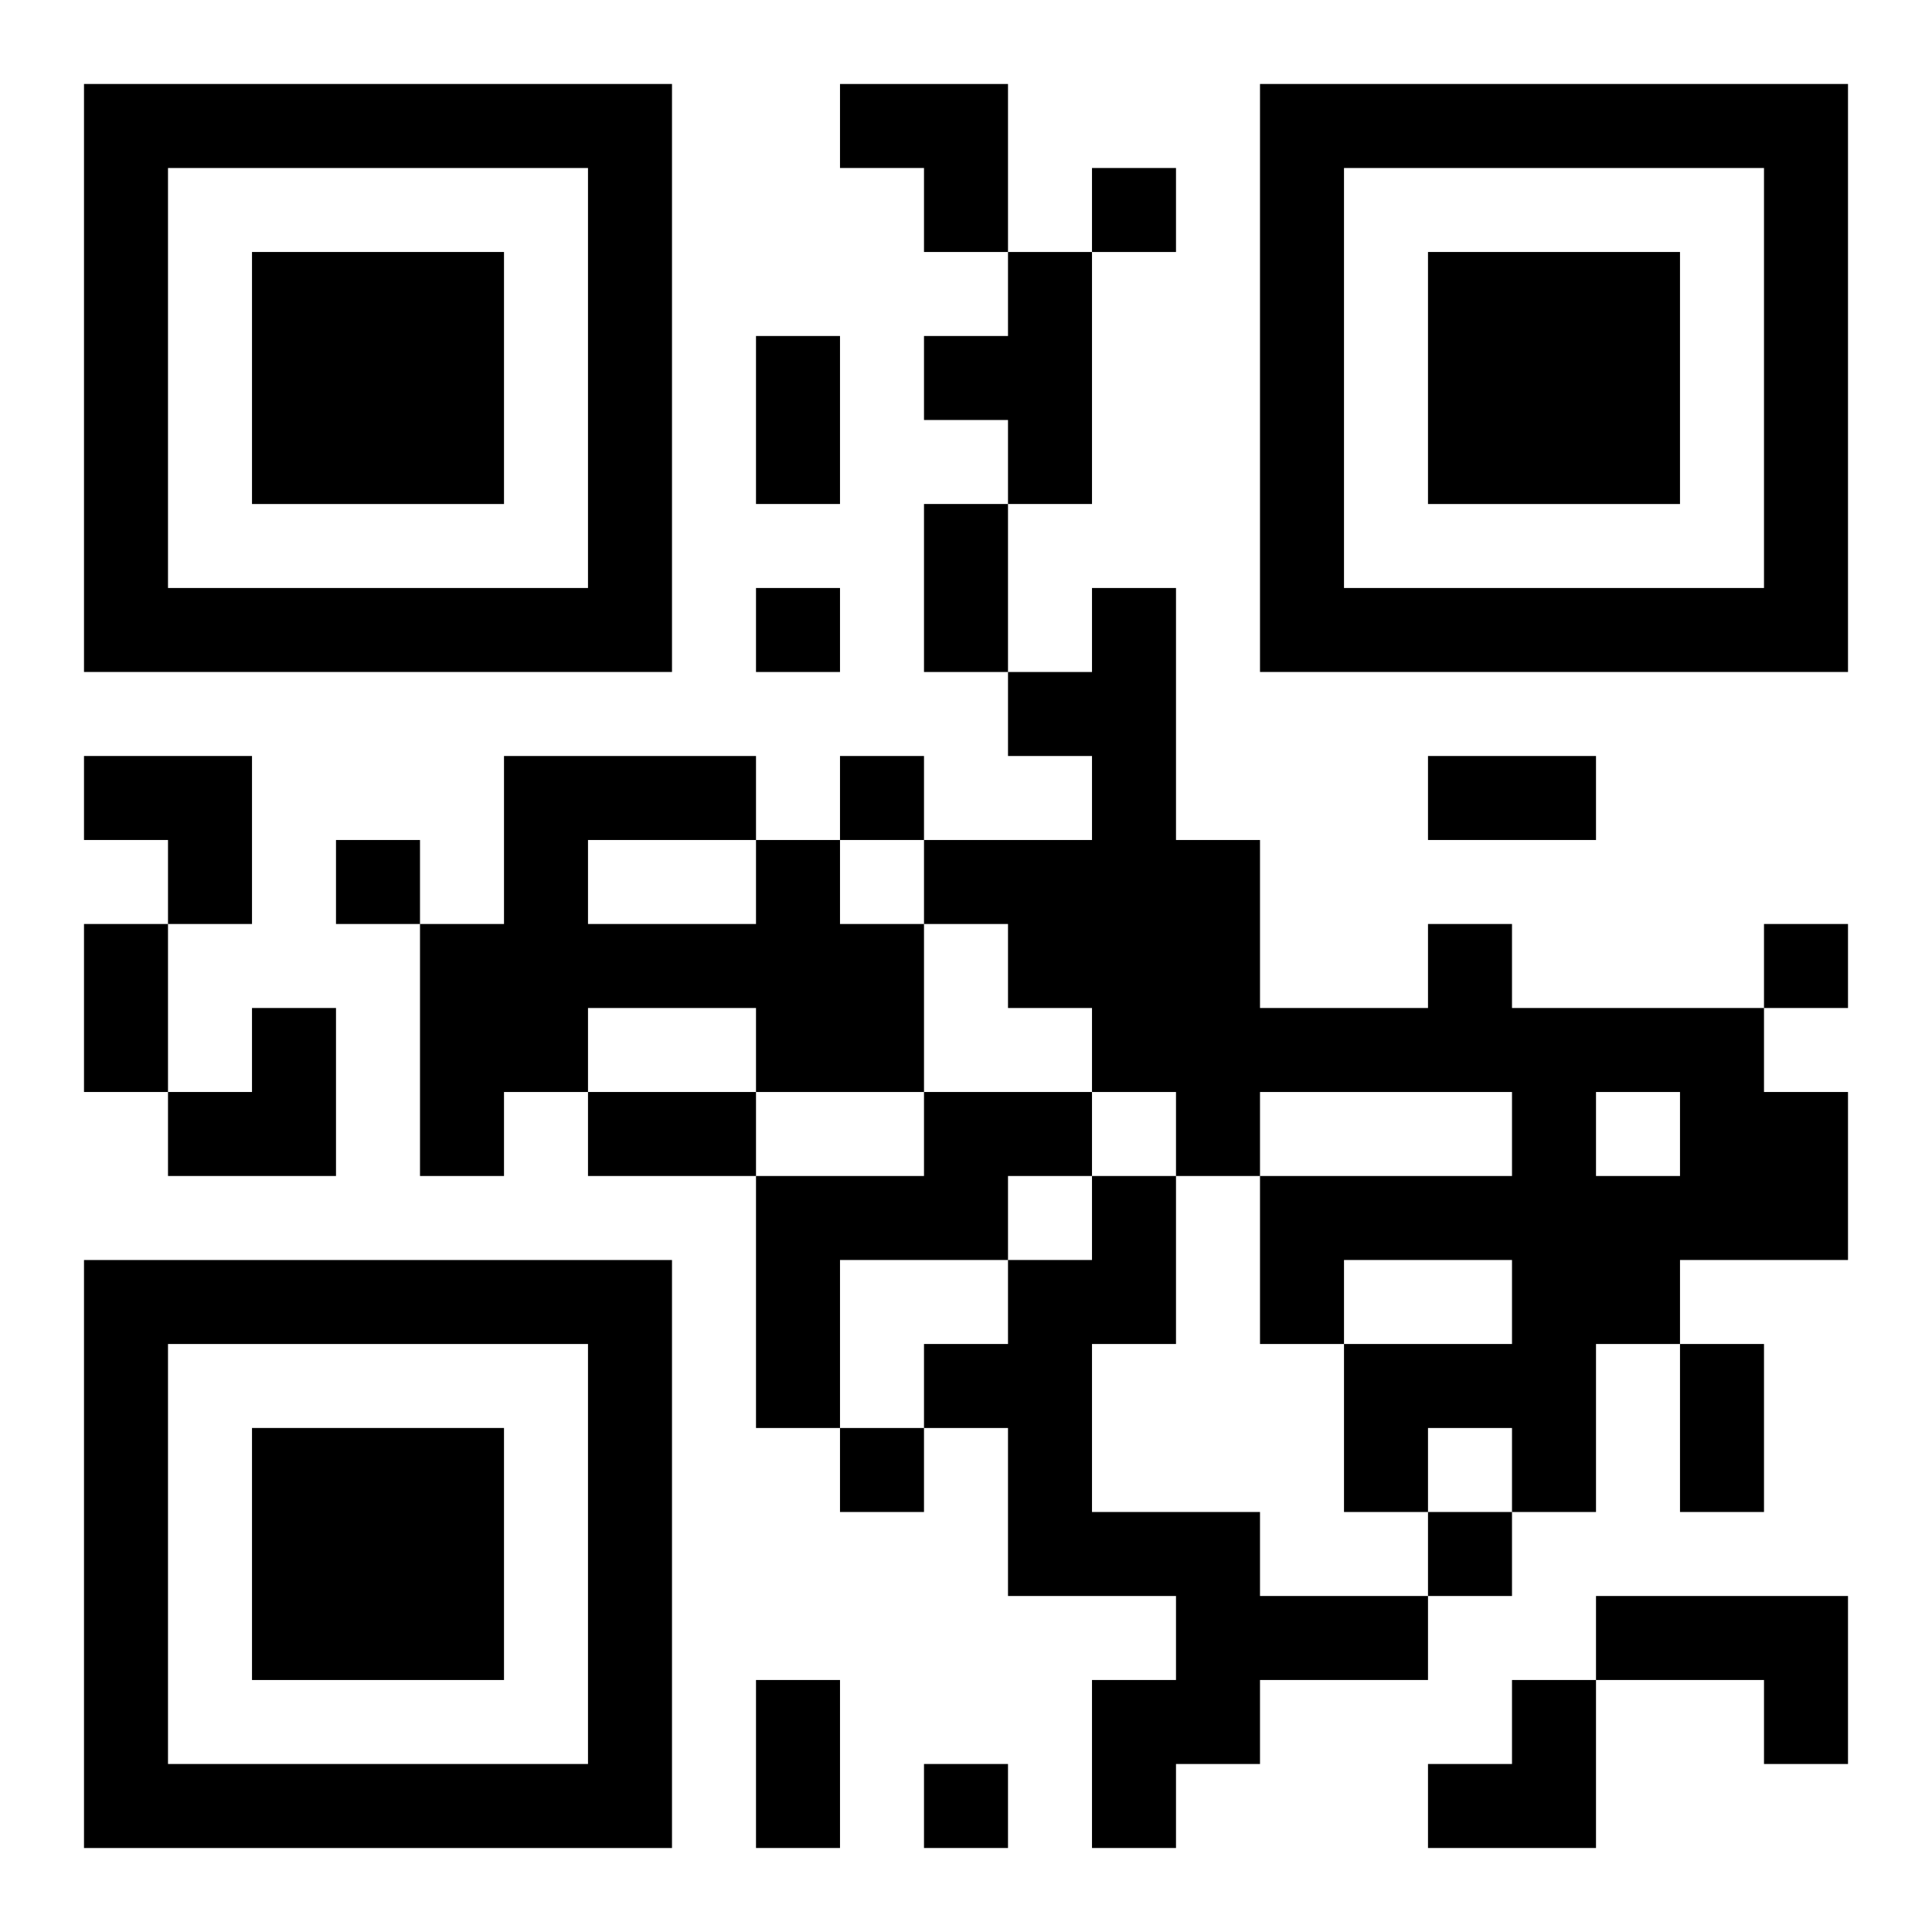
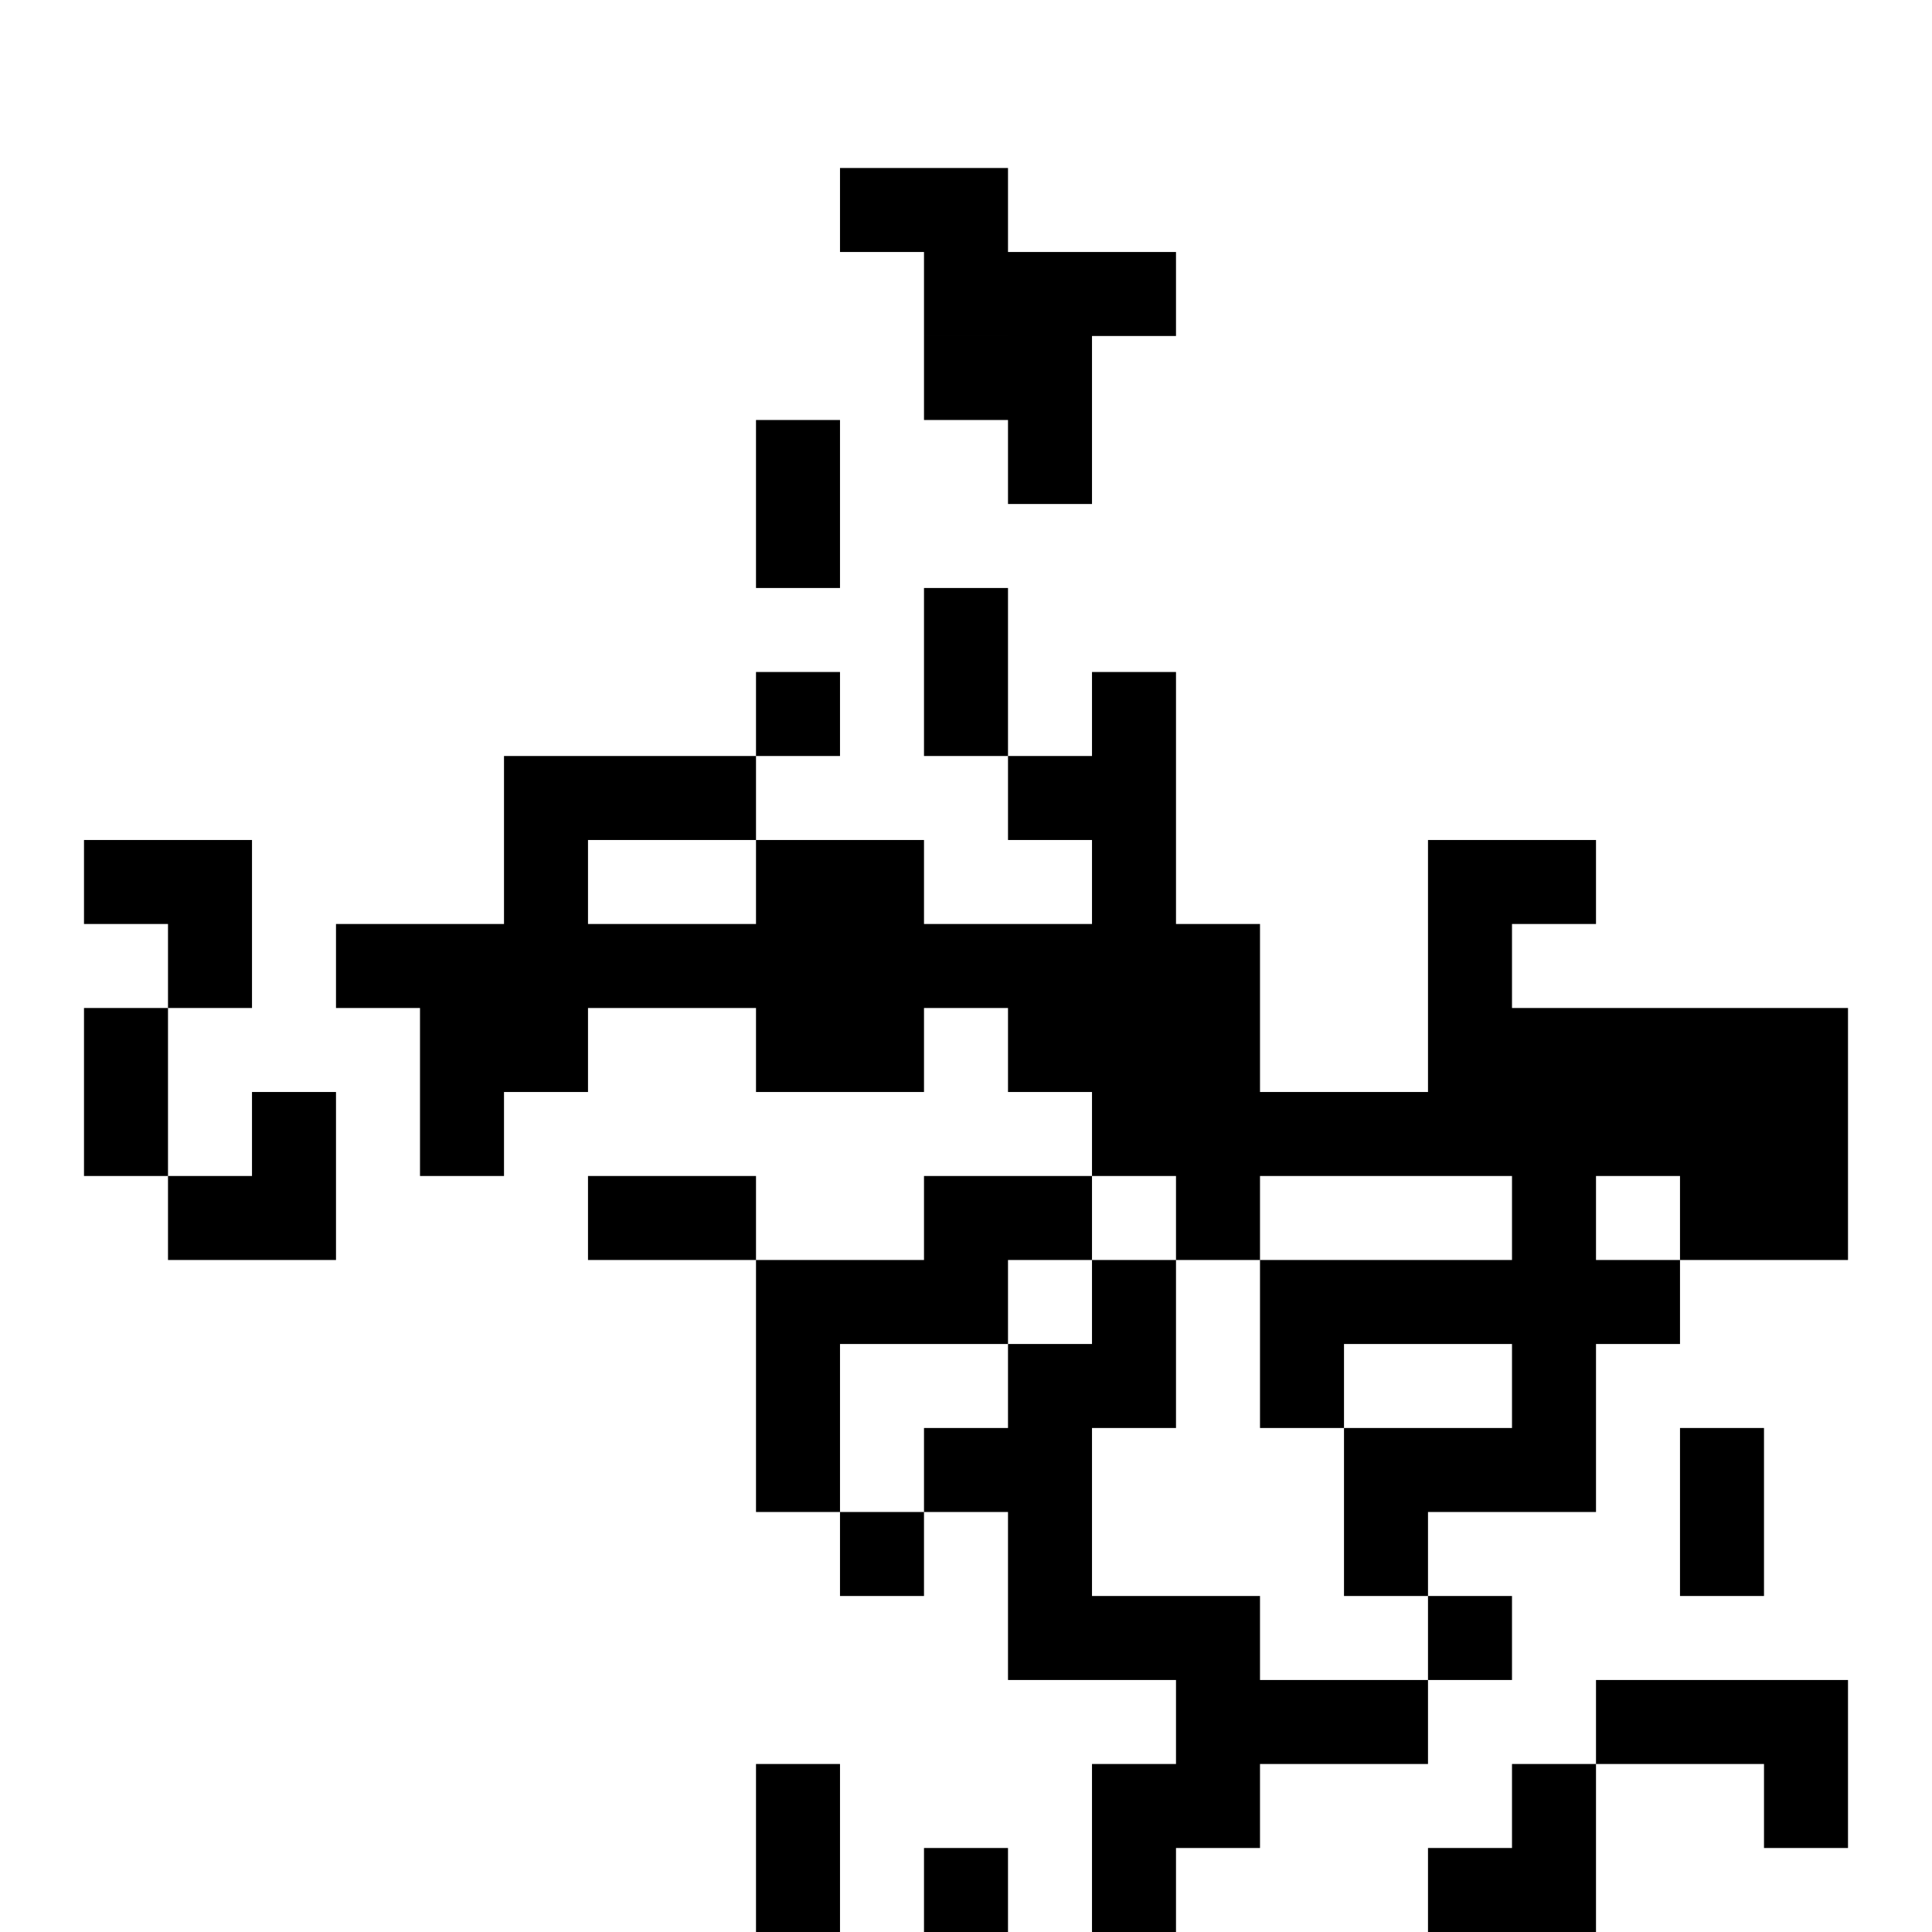
<svg xmlns="http://www.w3.org/2000/svg" xmlns:xlink="http://www.w3.org/1999/xlink" width="250" height="250" baseProfile="full" version="1.1" viewBox="-1 -1 23 23">
  <symbol id="a">
-     <path d="m0 7v7h7v-7h-7zm1 1h5v5h-5v-5zm1 1v3h3v-3h-3z" />
-   </symbol>
+     </symbol>
  <use y="-7" xlink:href="#a" />
  <use y="7" xlink:href="#a" />
  <use x="14" y="-7" xlink:href="#a" />
-   <path d="m11 2h1v3h-1v-1h-1v-1h1v-1m-3 7h1v1h1v2h-2v-1h-2v1h-1v1h-1v-3h1v-2h3v1m-2 0v1h2v-1h-2m10 1h1v1h3v1h1v2h-2v1h-1v2h-1v-1h-1v1h-1v-2h2v-1h-2v1h-1v-2h3v-1h-3v1h-1v-1h-1v-1h-1v-1h-1v-1h2v-1h-1v-1h1v-1h1v3h1v2h2v-1m2 2v1h1v-1h-1m-8 0h2v1h-1v1h-2v2h-1v-3h2v-1m2 1h1v2h-1v2h2v1h2v1h-2v1h-1v1h-1v-2h1v-1h-2v-2h-1v-1h1v-1h1v-1m6 5h3v2h-1v-1h-2v-1m-6-17v1h1v-1h-1m-4 5v1h1v-1h-1m1 2v1h1v-1h-1m-6 1v1h1v-1h-1m17 1v1h1v-1h-1m-11 6v1h1v-1h-1m7 1v1h1v-1h-1m-6 3v1h1v-1h-1m-2-17h1v2h-1v-2m2 2h1v2h-1v-2m6 3h2v1h-2v-1m-16 2h1v2h-1v-2m6 2h2v1h-2v-1m13 3h1v2h-1v-2m-11 4h1v2h-1v-2m1-19h2v2h-1v-1h-1zm-9 8h2v2h-1v-1h-1zm1 3m1 0h1v2h-2v-1h1zm14 8m1 0h1v2h-2v-1h1z" />
+   <path d="m11 2h1v3h-1v-1h-1v-1h1v-1m-3 7h1v1h1v2h-2v-1h-2v1h-1v1h-1v-3h1v-2h3v1m-2 0v1h2v-1h-2m10 1h1v1h3v1h1v2h-2v1h-1v2h-1h-1v1h-1v-2h2v-1h-2v1h-1v-2h3v-1h-3v1h-1v-1h-1v-1h-1v-1h-1v-1h2v-1h-1v-1h1v-1h1v3h1v2h2v-1m2 2v1h1v-1h-1m-8 0h2v1h-1v1h-2v2h-1v-3h2v-1m2 1h1v2h-1v2h2v1h2v1h-2v1h-1v1h-1v-2h1v-1h-2v-2h-1v-1h1v-1h1v-1m6 5h3v2h-1v-1h-2v-1m-6-17v1h1v-1h-1m-4 5v1h1v-1h-1m1 2v1h1v-1h-1m-6 1v1h1v-1h-1m17 1v1h1v-1h-1m-11 6v1h1v-1h-1m7 1v1h1v-1h-1m-6 3v1h1v-1h-1m-2-17h1v2h-1v-2m2 2h1v2h-1v-2m6 3h2v1h-2v-1m-16 2h1v2h-1v-2m6 2h2v1h-2v-1m13 3h1v2h-1v-2m-11 4h1v2h-1v-2m1-19h2v2h-1v-1h-1zm-9 8h2v2h-1v-1h-1zm1 3m1 0h1v2h-2v-1h1zm14 8m1 0h1v2h-2v-1h1z" />
</svg>